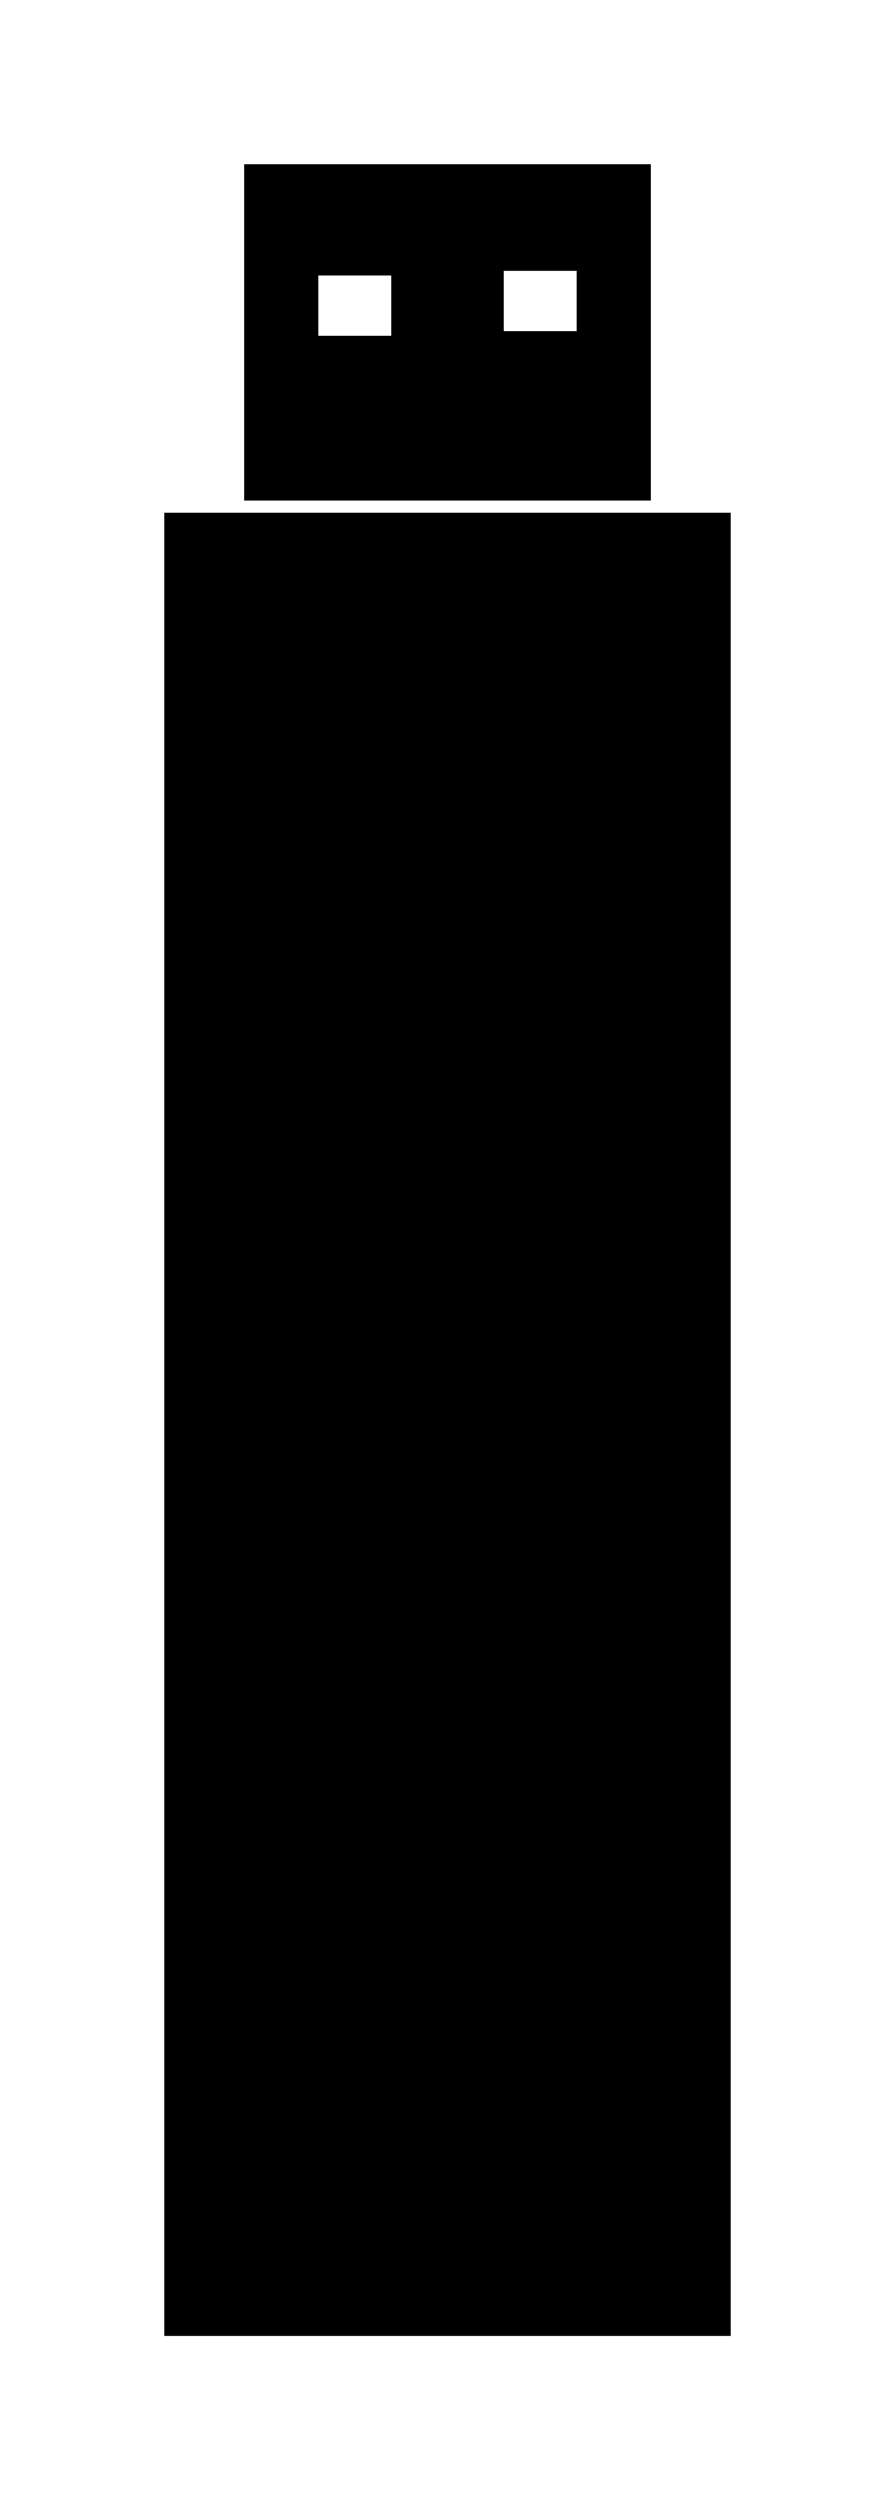
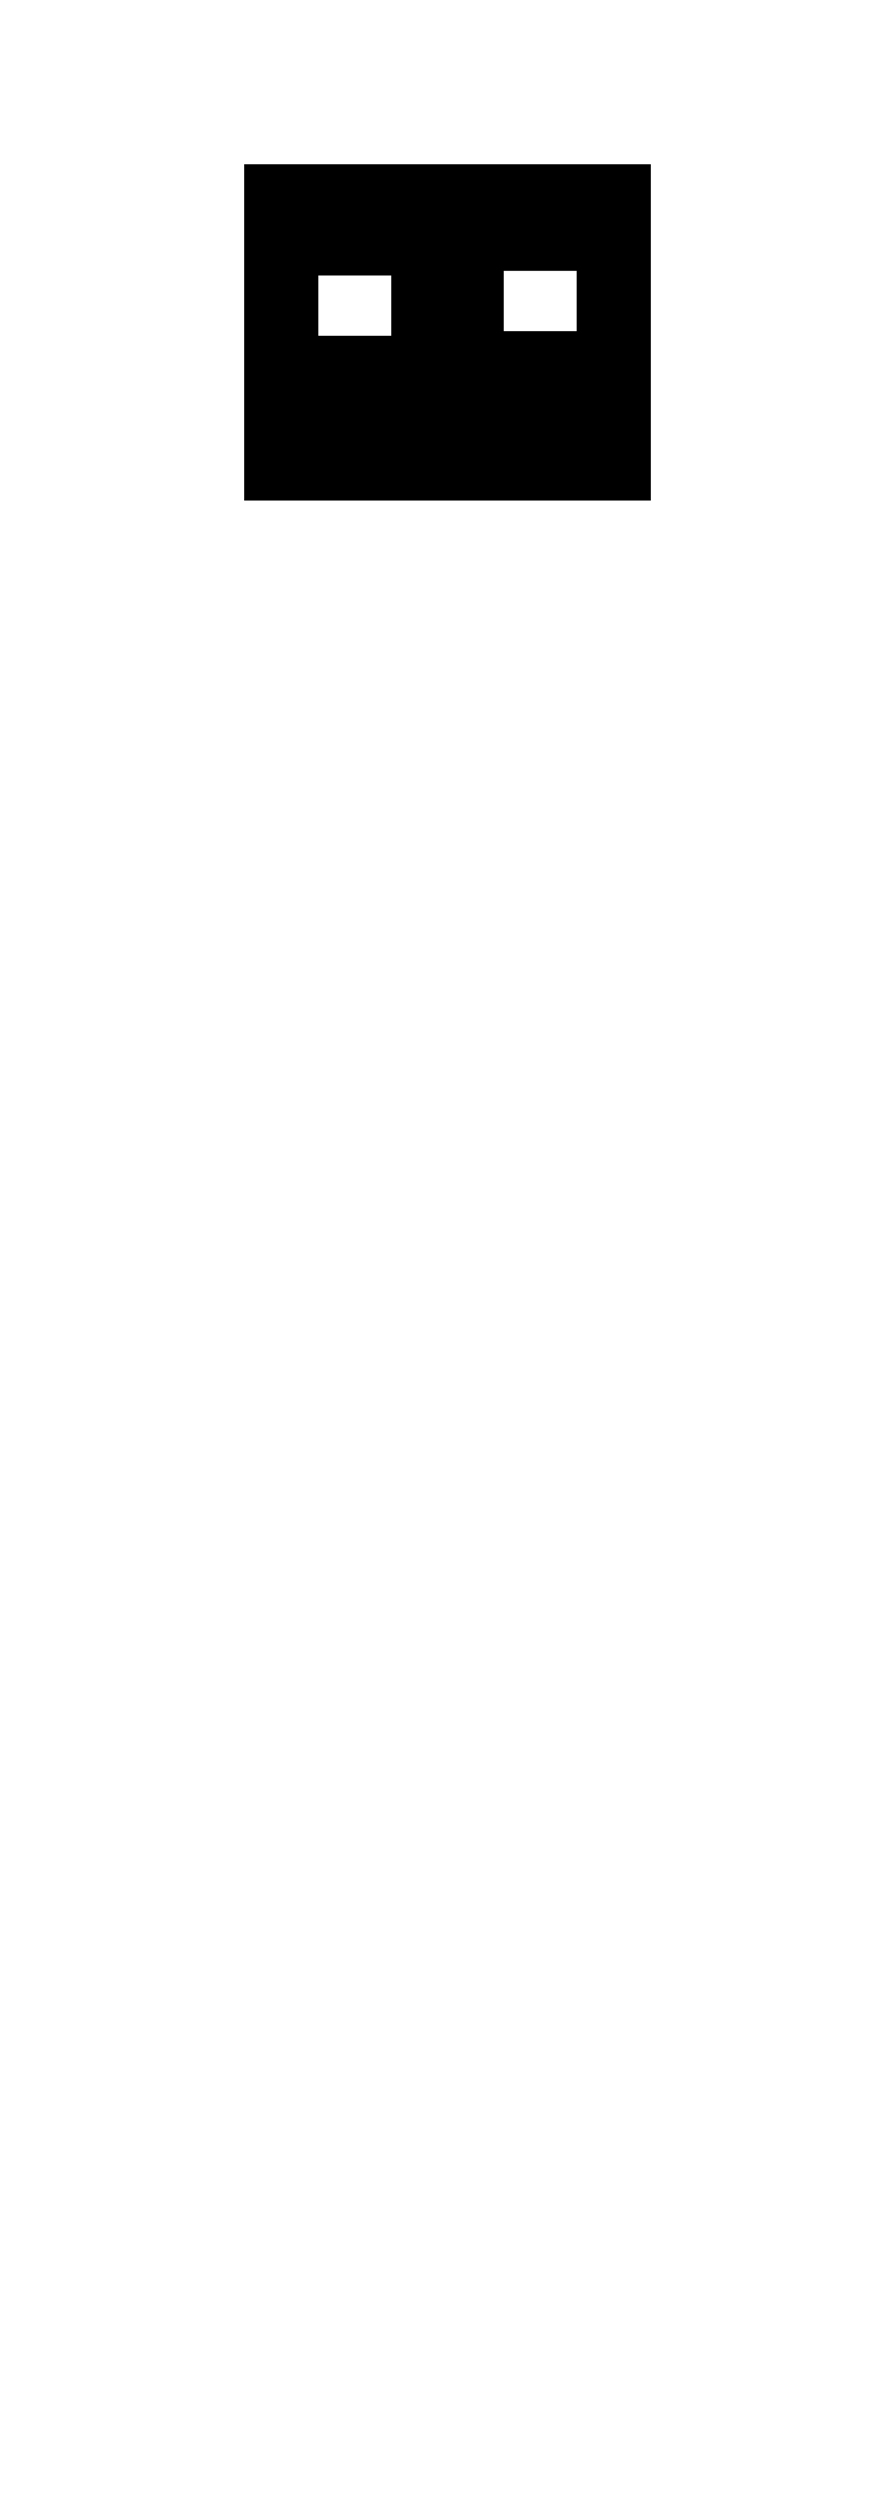
<svg xmlns="http://www.w3.org/2000/svg" xmlns:ns1="http://www.inkscape.org/namespaces/inkscape" xmlns:ns2="http://sodipodi.sourceforge.net/DTD/sodipodi-0.dtd" width="144.474" height="403.567" id="svg4988" version="1.1" ns1:version="0.48.1 r9760" ns2:docname="Pendrive.svg">
  <defs id="defs4990">
    <filter ns1:collect="always" id="filter5546" x="-0.29" width="1.58" y="-0.076" height="1.151" color-interpolation-filters="sRGB">
      <feGaussianBlur ns1:collect="always" stdDeviation="11.049" id="feGaussianBlur5548" />
    </filter>
  </defs>
  <ns2:namedview id="base" pagecolor="#ffffff" bordercolor="#666666" borderopacity="1.0" ns1:pageopacity="0.0" ns1:pageshadow="2" ns1:zoom="0.4724759" ns1:cx="381.9873" ns1:cy="303.03033" ns1:document-units="px" ns1:current-layer="layer1" showgrid="false" fit-margin-top="0" fit-margin-left="0" fit-margin-right="0" fit-margin-bottom="0" ns1:window-width="1230" ns1:window-height="776" ns1:window-x="50" ns1:window-y="24" ns1:window-maximized="1" />
  <g ns1:label="Layer 1" ns1:groupmode="layer" id="layer1" transform="translate(-225.259,-298.48)">
-     <path style="opacity:0.7;fill:#000000;fill-opacity:1;stroke:none;filter:url(#filter5546)" d="m 264.683,324.998 0,54.281 65.625,0 0,-54.281 -65.625,0 z m -12.906,56.25 0,294.281 91.438,0 0,-294.281 -91.438,0 z" id="rect5533" ns1:connector-curvature="0" />
-     <rect style="fill:#000000;fill-opacity:1;stroke:none" id="rect5011" width="91.429" height="294.286" x="251.781" y="381.25" />
    <rect y="324.991" x="264.673" height="54.286" width="65.646" id="rect5013" style="fill:#000000;fill-opacity:1;stroke:none" />
    <g id="g5529" transform="translate(-1.246,0.316)">
      <rect y="342.634" x="277.891" height="9.732" width="11.769" id="rect5015" style="fill:#ffffff;fill-opacity:1;stroke:none" />
      <rect style="fill:#ffffff;fill-opacity:1;stroke:none" id="rect5017" width="11.769" height="9.732" x="307.823" y="341.886" />
    </g>
  </g>
</svg>